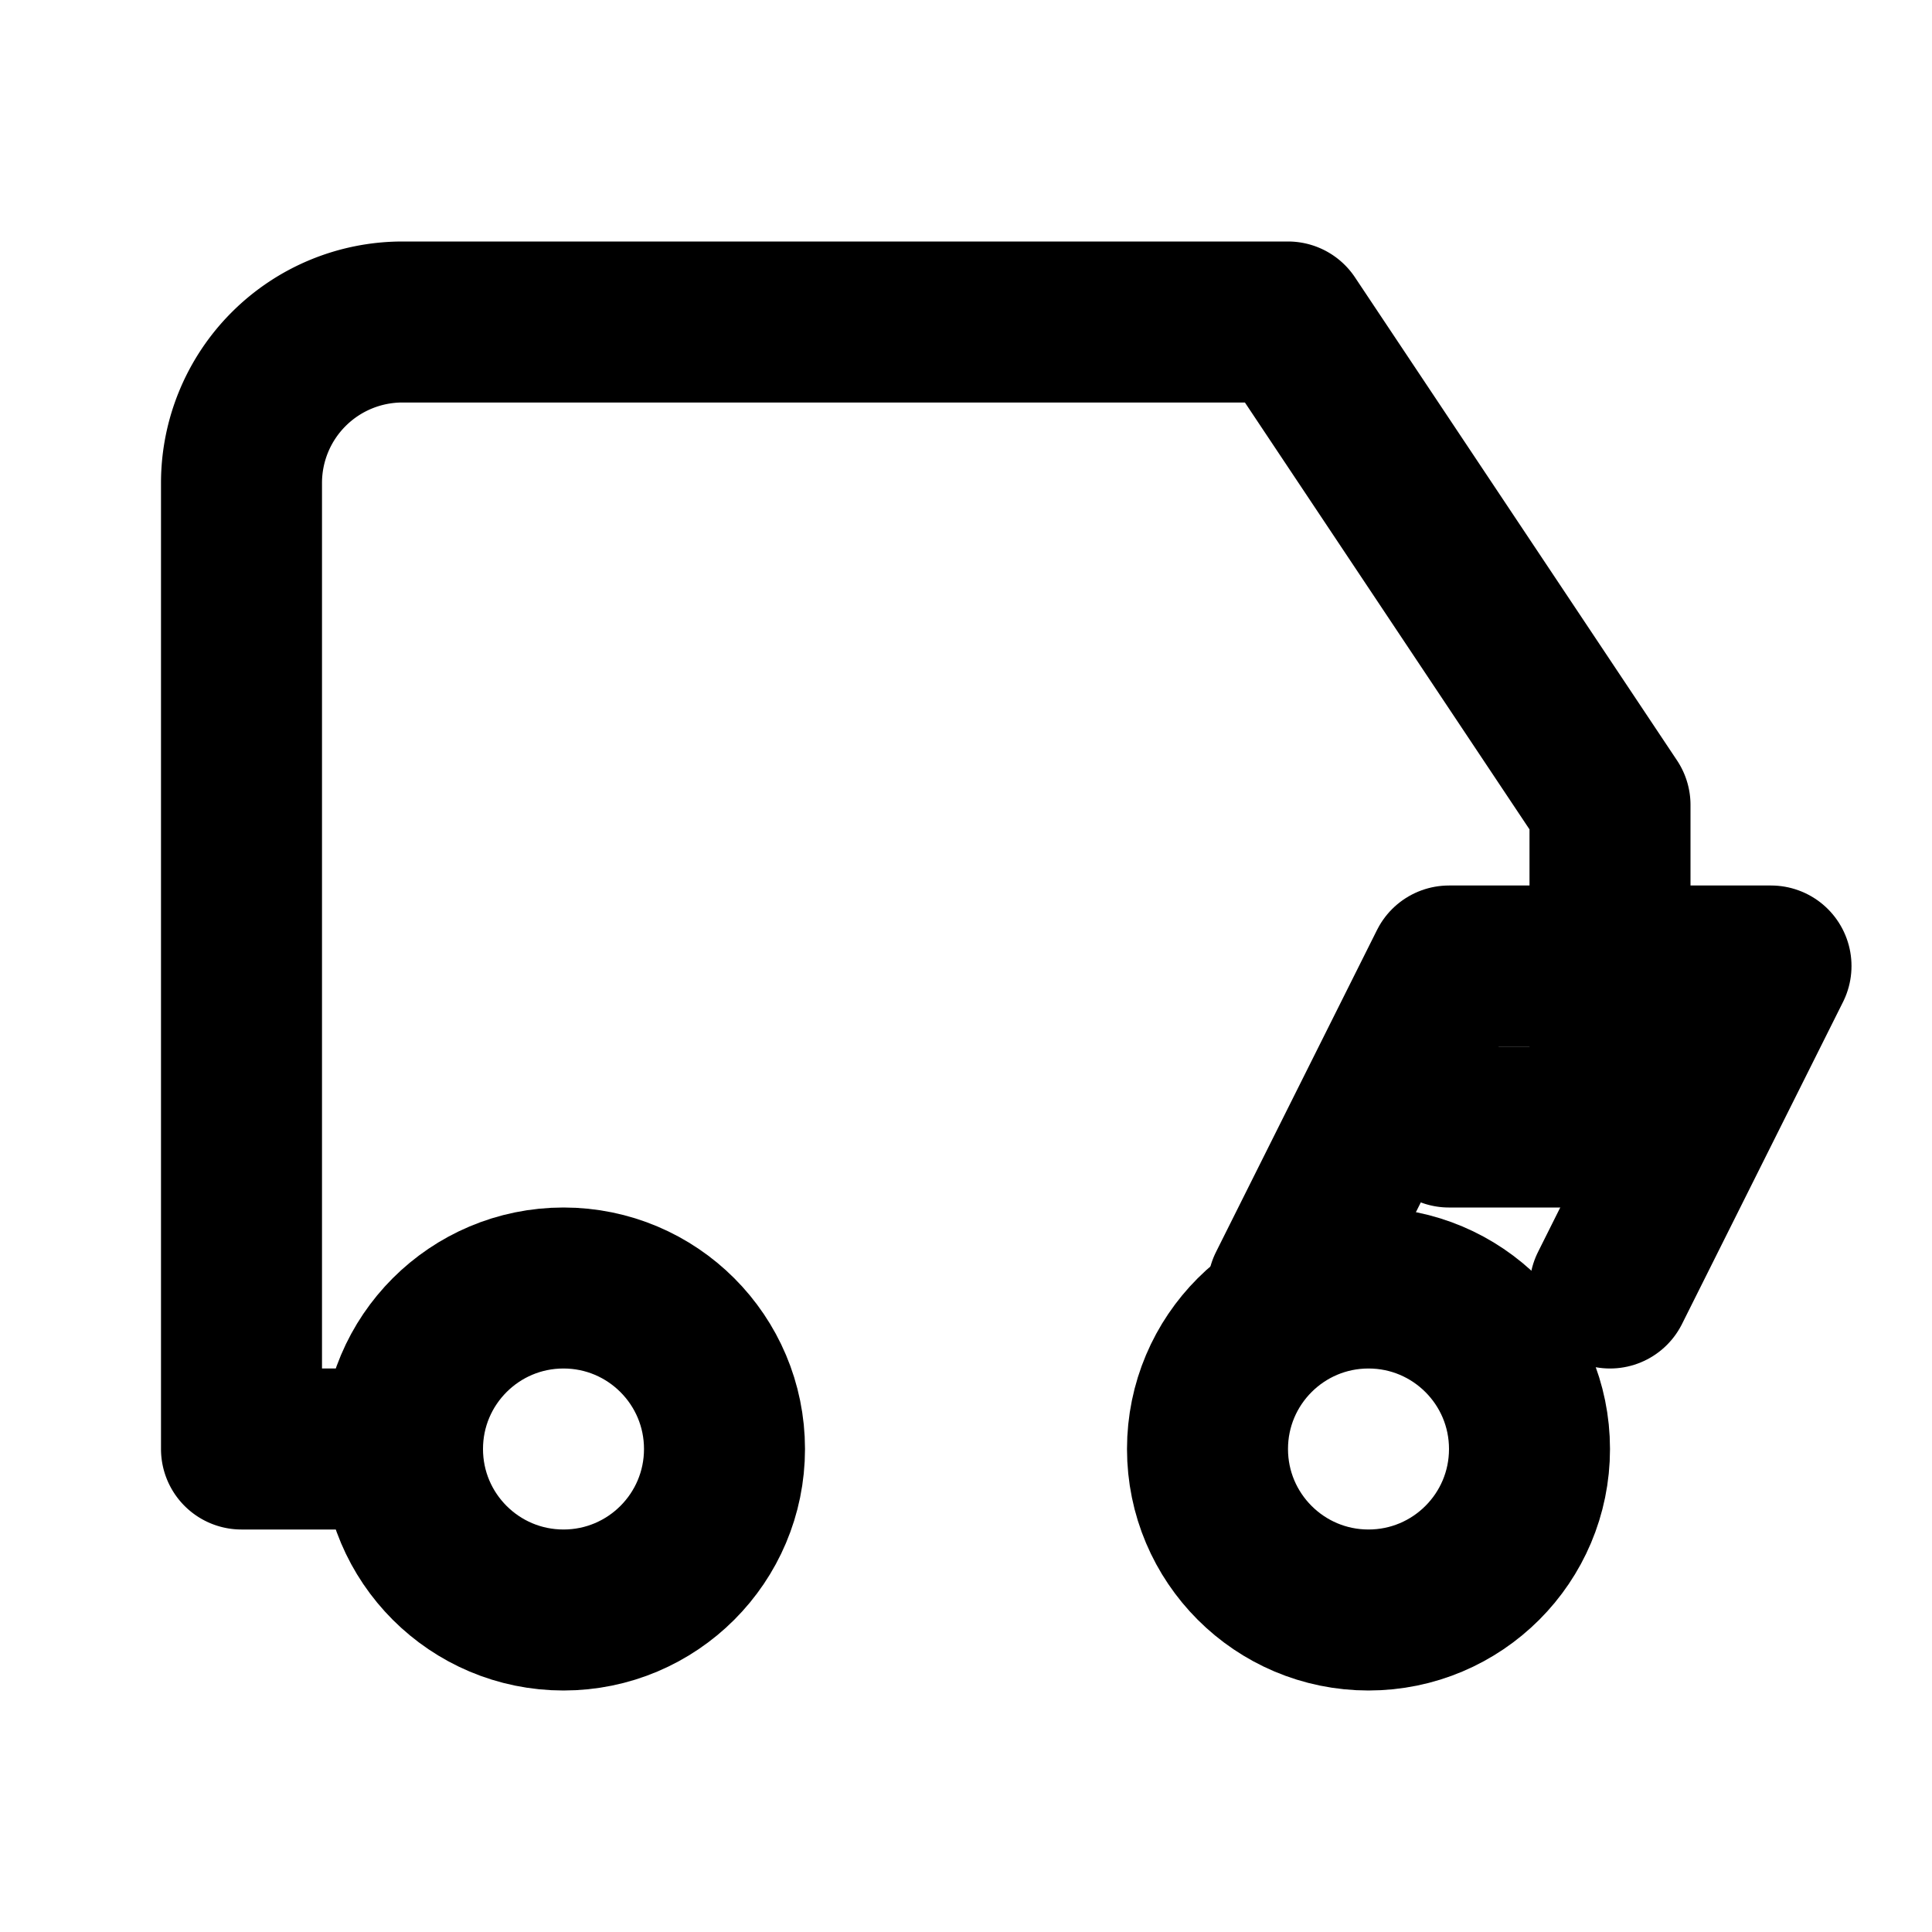
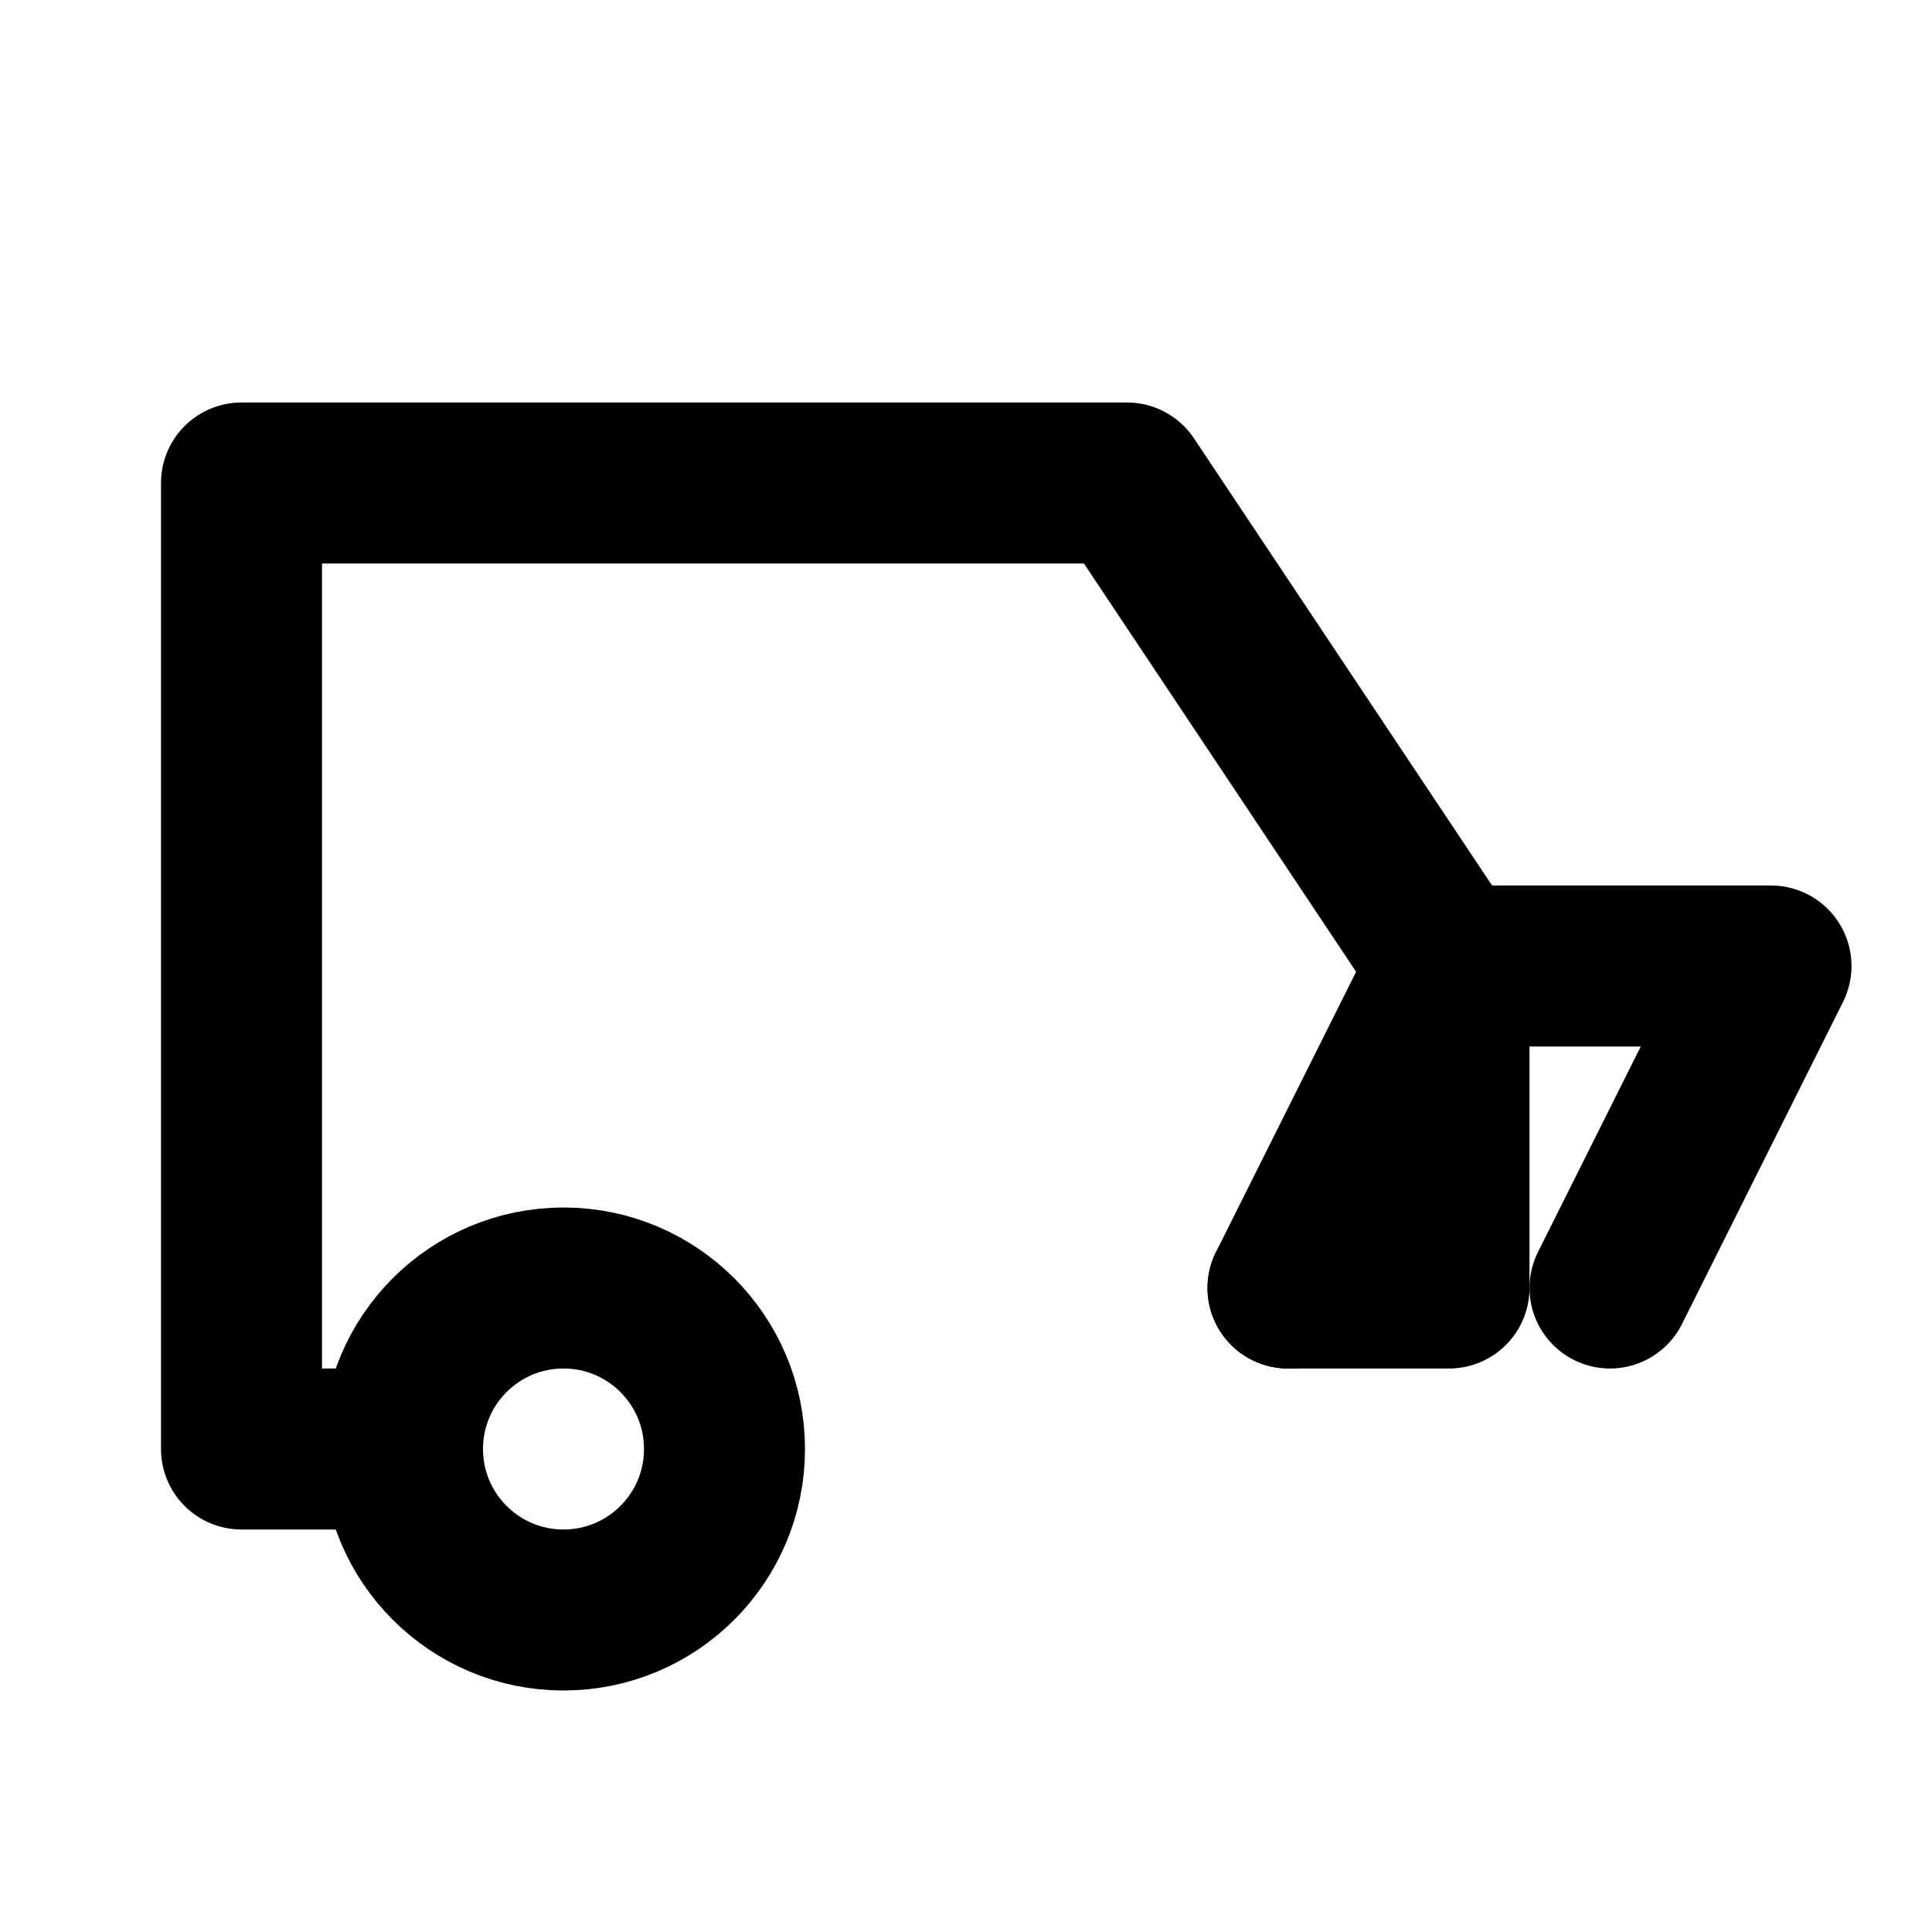
<svg xmlns="http://www.w3.org/2000/svg" width="24" height="24" viewBox="0 0 24 24" fill="none" stroke="currentColor" stroke-width="2" stroke-linecap="round" stroke-linejoin="round">
  <path d="M16 16l2-4h4l-2 4" />
  <circle cx="7" cy="18" r="2" />
-   <circle cx="17" cy="18" r="2" />
-   <path d="M5 18H3V6a2 2 0 0 1 2-2h11l4 6v4h-2" />
+   <path d="M5 18H3V6h11l4 6v4h-2" />
</svg>